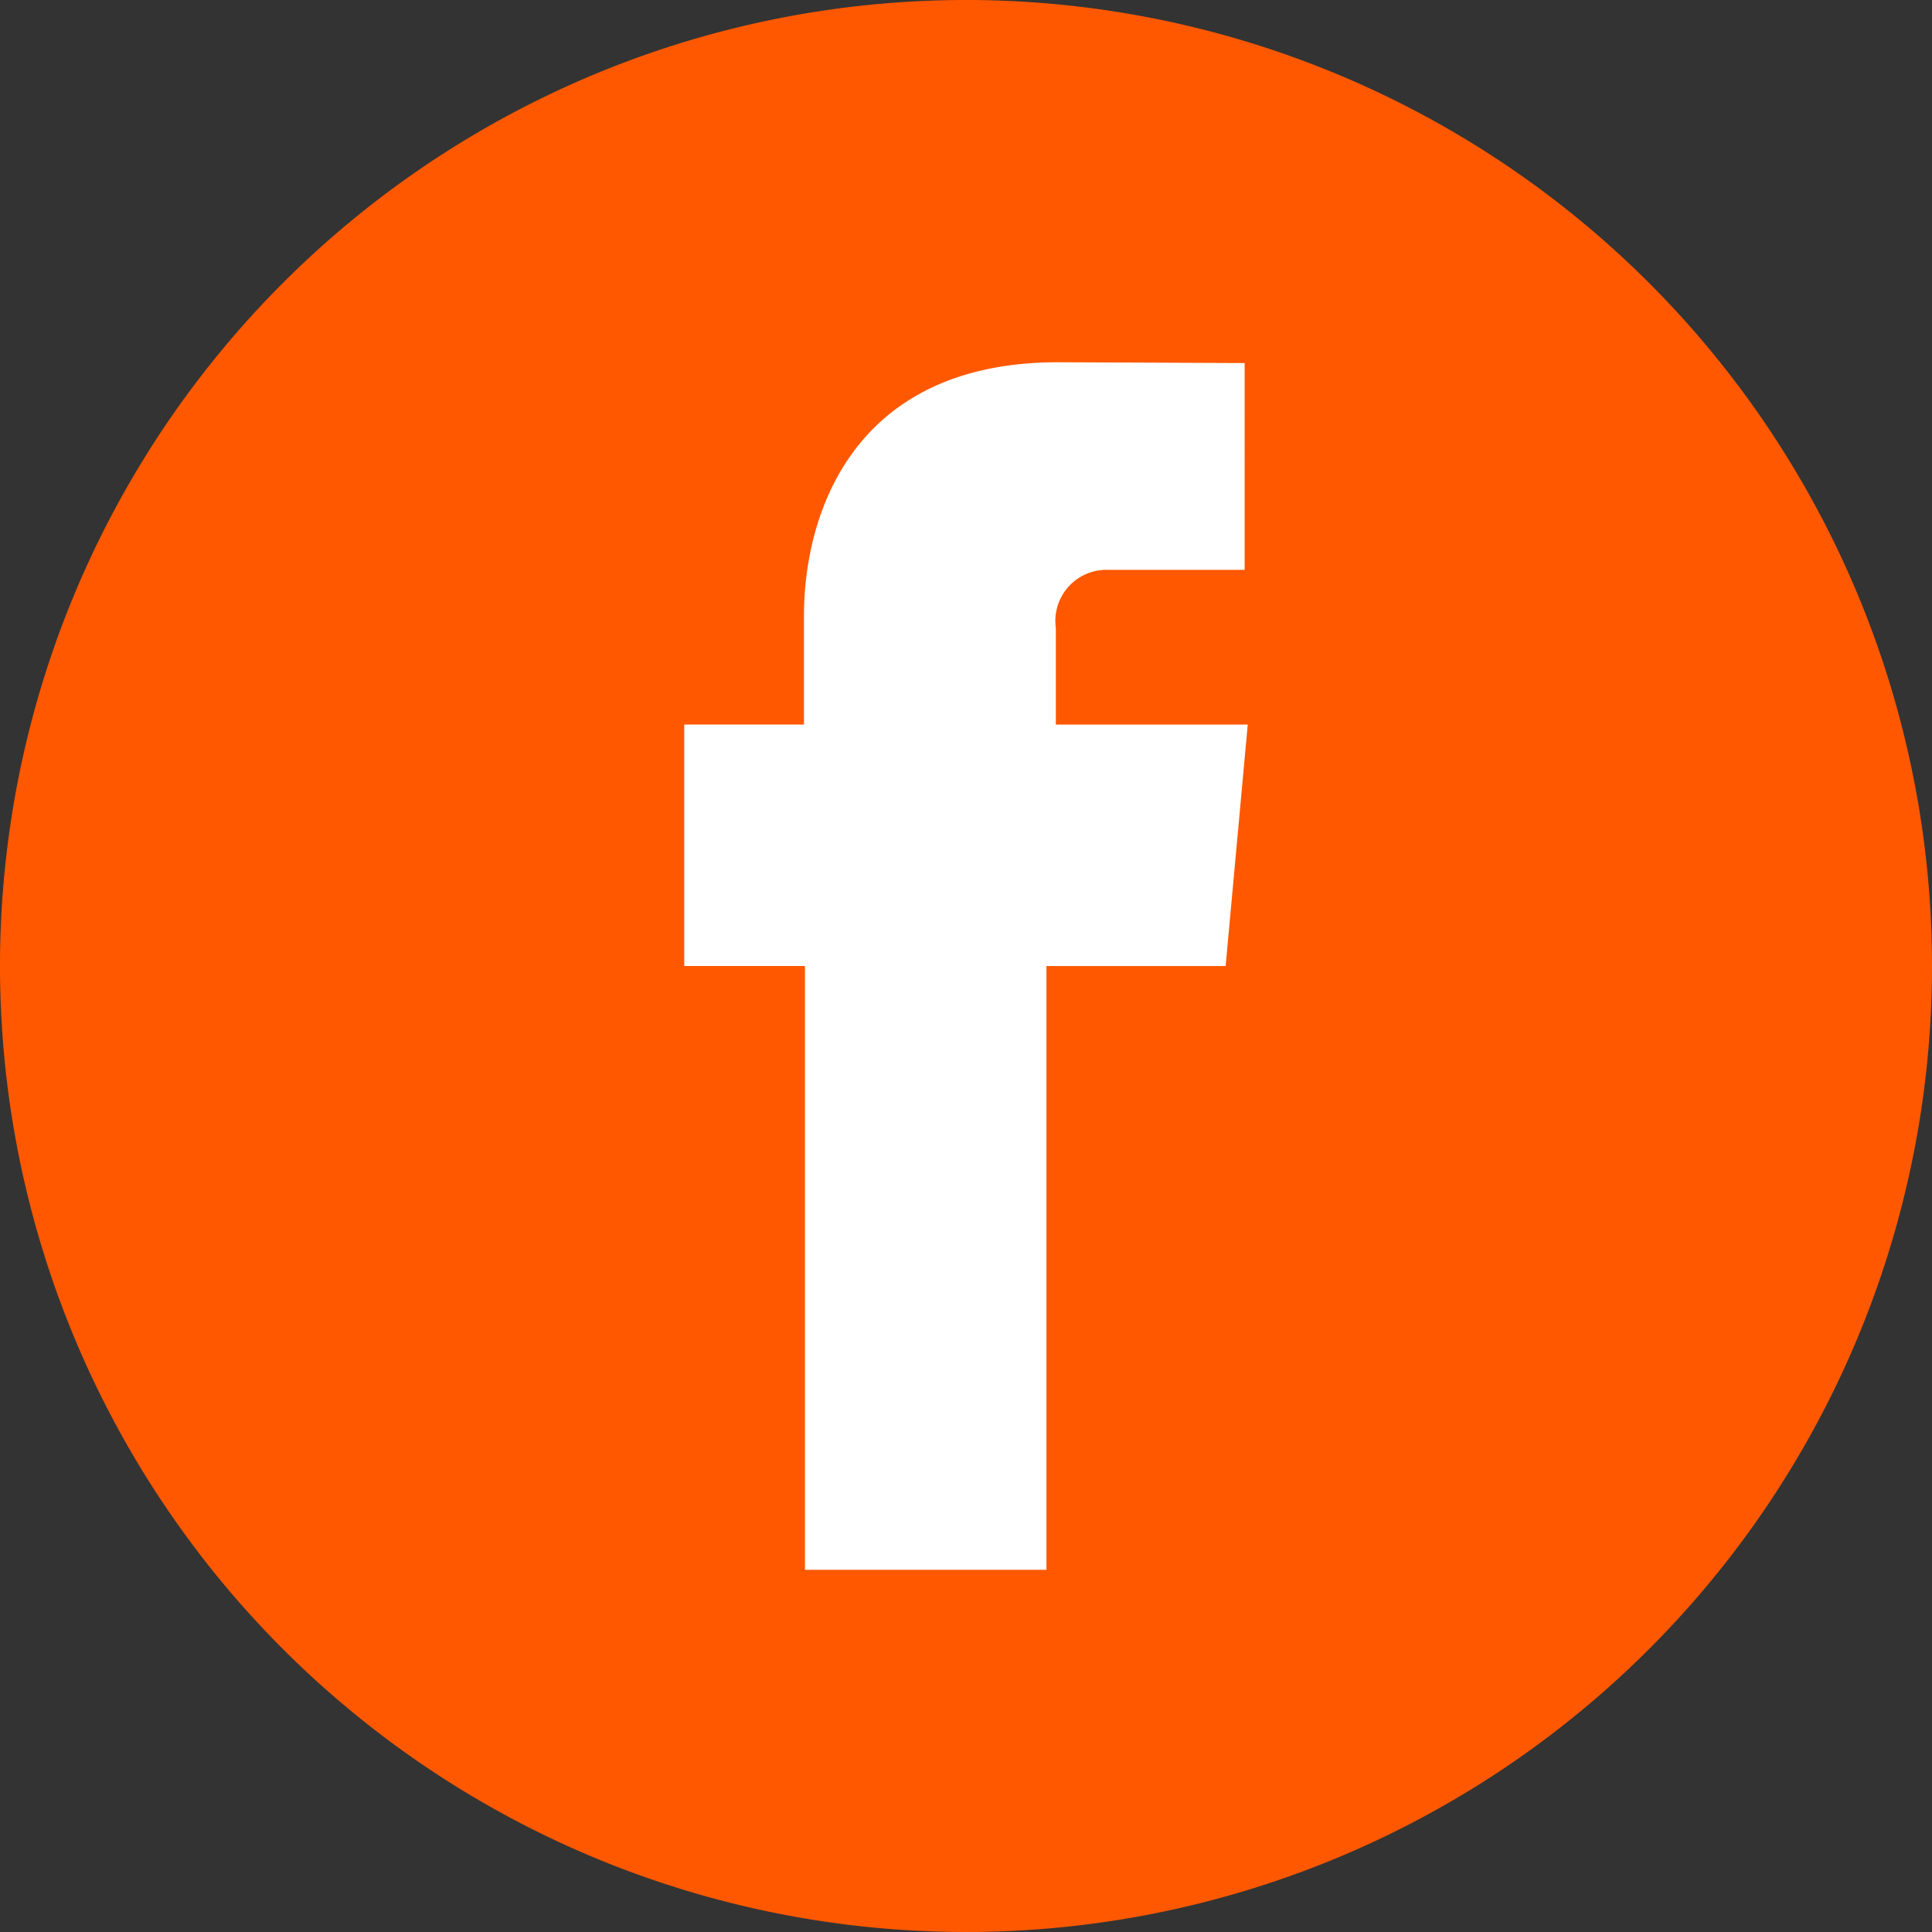
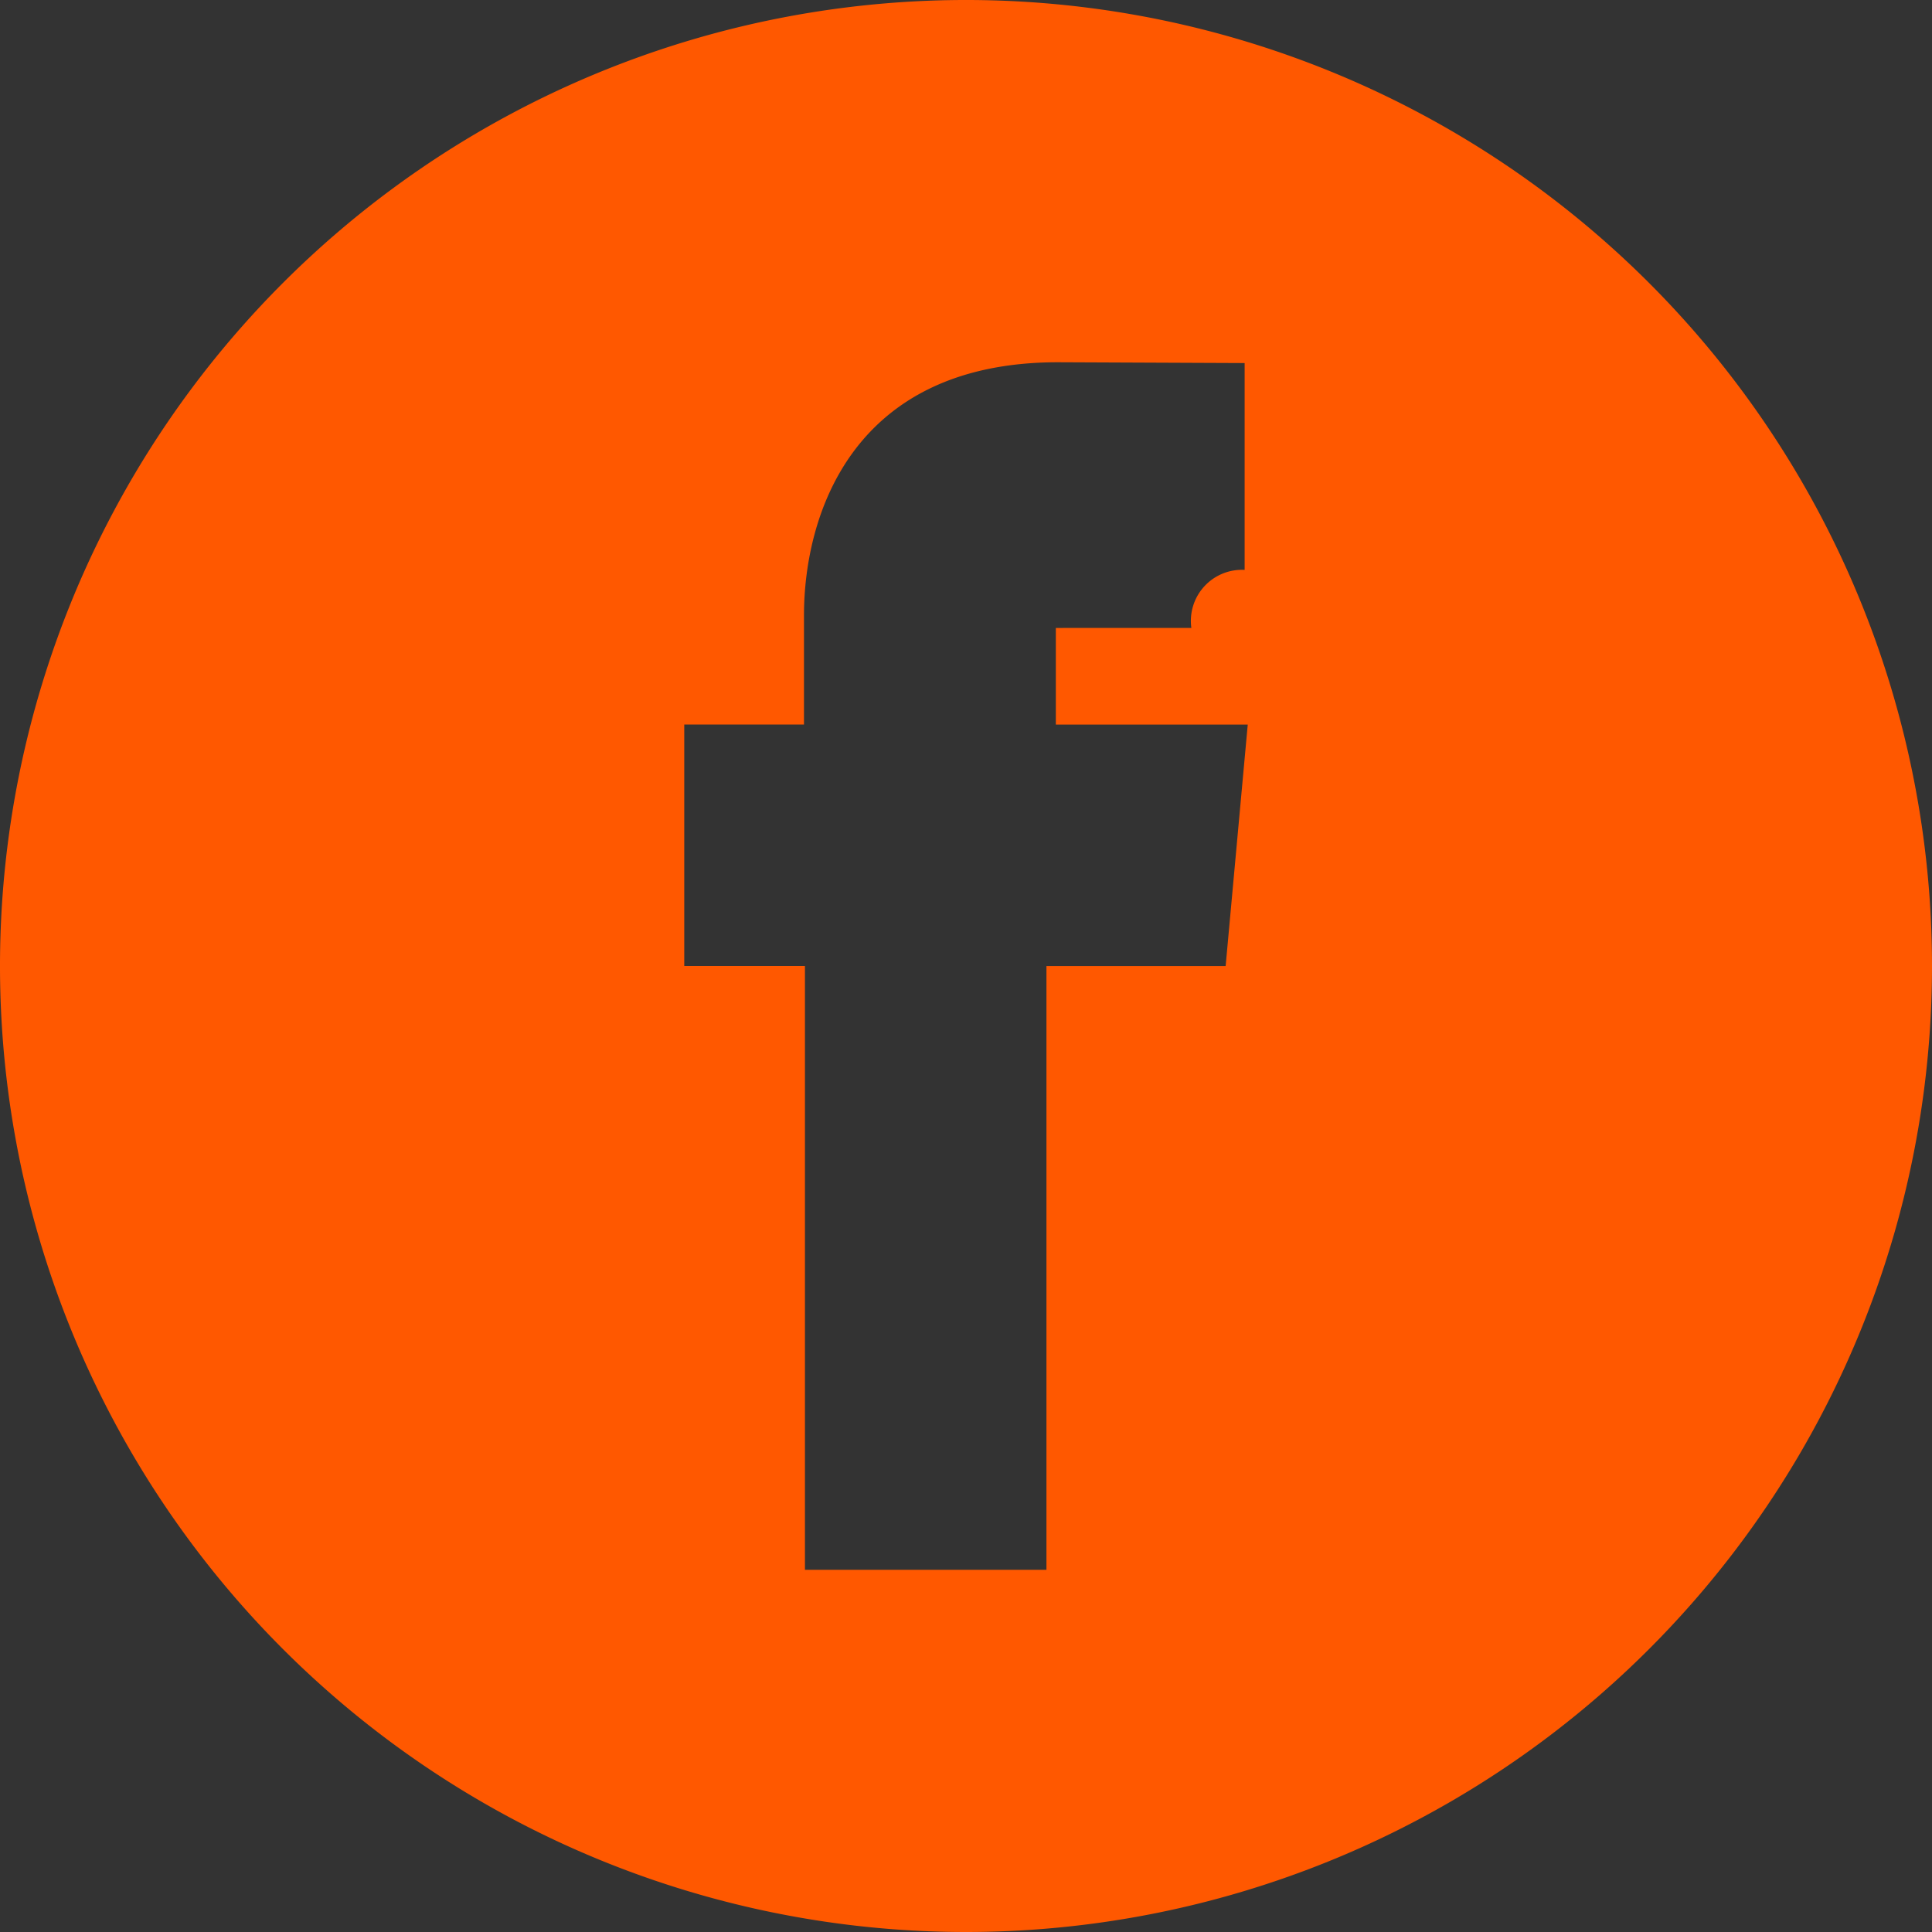
<svg xmlns="http://www.w3.org/2000/svg" width="36" height="36" viewBox="0 0 36 36">
  <rect x="0" y="0" width="36" height="36" fill="#333333" stroke="none" />
  <g id="Group_1246" data-name="Group 1246" transform="translate(-147.195 -1212)">
-     <circle id="Ellipse_141" data-name="Ellipse 141" cx="14" cy="14" r="14" transform="translate(151 1216)" fill="#fff" />
    <g id="Group_334" data-name="Group 334" transform="translate(147.195 1212)">
-       <path id="Path_39" data-name="Path 39" d="M23.85,11.925a18,18,0,1,0-18,18,18,18,0,0,0,18-18M7.524,5.626v1.8H11.1l-.412,4.5H7.349v11.25h-4.5V11.925H.6v-4.5H2.831V5.392c0-1.84.877-4.717,4.735-4.717l3.476.015V4.544H8.517a.952.952,0,0,0-.993,1.081" transform="translate(12.15 6.075)" fill="#ff5800" />
+       <path id="Path_39" data-name="Path 39" d="M23.85,11.925a18,18,0,1,0-18,18,18,18,0,0,0,18-18M7.524,5.626v1.8H11.1l-.412,4.5H7.349v11.25h-4.5V11.925H.6v-4.5H2.831V5.392c0-1.84.877-4.717,4.735-4.717l3.476.015V4.544a.952.952,0,0,0-.993,1.081" transform="translate(12.15 6.075)" fill="#ff5800" />
    </g>
  </g>
</svg>